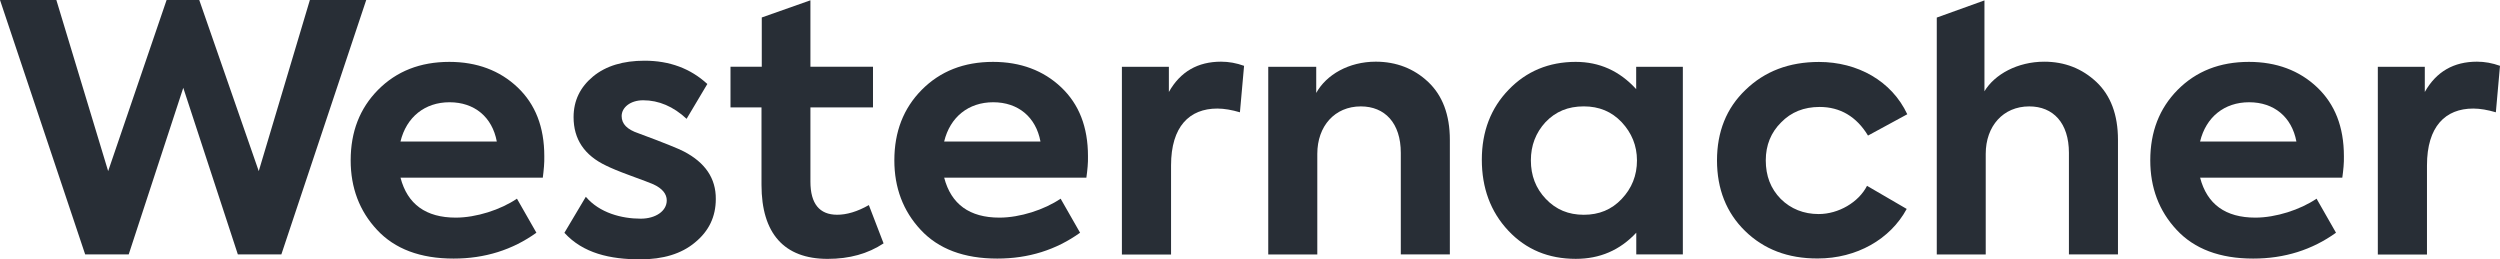
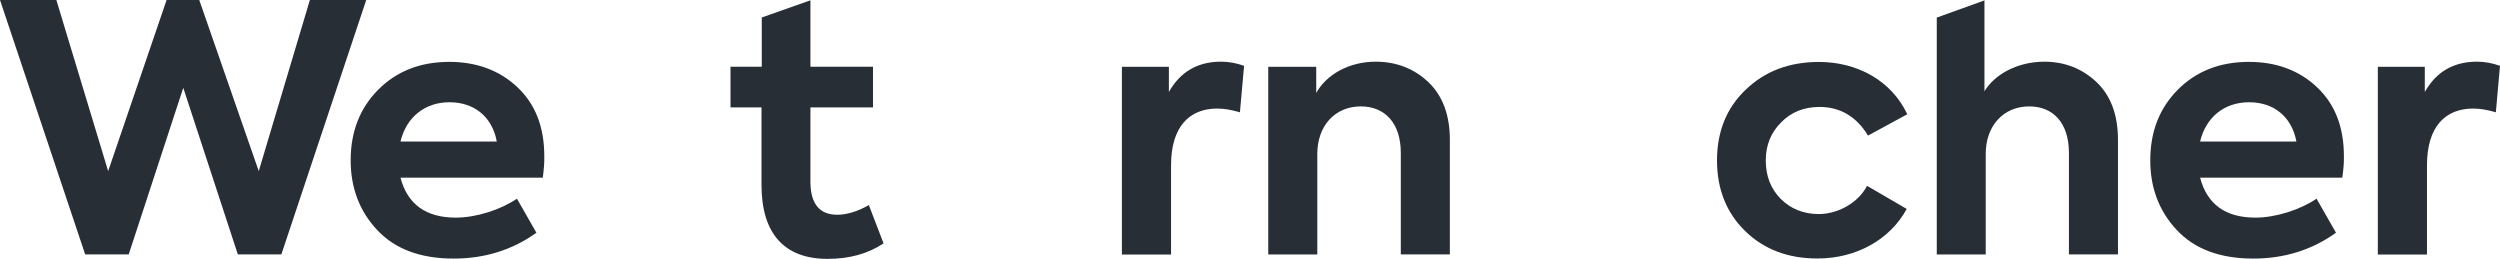
<svg xmlns="http://www.w3.org/2000/svg" version="1.1" id="Layer_1" x="0px" y="0px" viewBox="0 0 1000 103.74" style="enable-background:new 0 0 1000 103.74;" xml:space="preserve">
  <style type="text/css">
	.st0{fill:#282E36;}
</style>
  <g>
    <path class="st0" d="M34.07,101.77L0,0h22.54l20.72,68.45L66.64,0H79.7l23.8,68.45L123.95,0h22.54l-33.95,101.77H95.14L73.31,35.13   l-21.83,66.64H34.07z" />
    <path class="st0" d="M217.12,71.06h-56.92c2.76,10.62,10.15,15.99,22.11,15.99c8.21,0,17.96-3.16,24.47-7.58l7.78,13.62   c-9.59,6.87-20.61,10.34-33.12,10.34c-13.34,0-23.53-3.87-30.59-11.45c-7.11-7.58-10.58-16.94-10.58-27.83   c0-11.45,3.63-20.8,10.97-28.23c7.38-7.42,16.82-11.17,28.5-11.17c10.97,0,20.17,3.43,27.28,10.18s10.7,15.83,10.7,27.55   C217.79,65.13,217.51,68.02,217.12,71.06z M160.19,56.61h38.53c-1.82-9.79-8.92-15.71-18.91-15.71   C169.94,40.9,162.56,46.82,160.19,56.61z" />
    <path class="st0" d="M353.43,97.35c-6.28,4.14-13.62,6.2-22.38,6.2c-17.41,0-26.45-10.18-26.45-29.61V42.95h-12.4V26.69h12.51V6.99   l19.46-6.87v26.57h25.03v16.26h-25.03v29.73c0,8.8,3.63,13.22,10.7,13.22c3.75,0,8.05-1.22,12.67-3.87L353.43,97.35z" />
-     <path class="st0" d="M434.55,71.06h-56.88c2.76,10.62,10.15,15.99,22.11,15.99c8.21,0,17.96-3.16,24.47-7.58l7.78,13.62   c-9.59,6.87-20.61,10.34-33.12,10.34c-13.34,0-23.53-3.87-30.59-11.45c-7.11-7.58-10.58-16.94-10.58-27.83   c0-11.45,3.63-20.8,10.97-28.23c7.38-7.42,16.82-11.17,28.5-11.17c10.97,0,20.17,3.43,27.28,10.18s10.7,15.83,10.7,27.55   C435.26,65.13,434.98,68.02,434.55,71.06z M377.66,56.61h38.53c-1.82-9.79-8.92-15.71-18.91-15.71   C387.38,40.9,380.03,46.82,377.66,56.61z" />
    <path class="st0" d="M448.76,101.77V26.72h18.79v10.07c4.58-8.13,11.57-12.12,20.88-12.12c3.08,0,6.12,0.55,9.2,1.66l-1.66,18.59   c-3.2-0.95-6.28-1.5-9.04-1.5c-11.13,0-18.51,7.15-18.51,22.74v35.65h-19.66V101.77z" />
    <path class="st0" d="M507.3,101.77V26.72h19.19v10.46c4.03-7.3,13.07-12.51,23.8-12.51c8.21,0,15.32,2.76,21,8.13   c5.68,5.37,8.65,13.07,8.65,23.13v45.83h-19.62V61.15c0-11.96-6.4-18.59-15.99-18.59c-10.42,0-17.41,7.86-17.41,18.99v40.23H507.3z   " />
-     <path class="st0" d="M654.51,26.72h18.63v75.04h-18.63v-8.68c-6.55,7.03-14.61,10.46-24.2,10.46c-10.86,0-19.9-3.71-27-11.29   c-7.11-7.58-10.58-17.09-10.58-28.38s3.63-20.65,10.7-27.95c7.11-7.42,16.15-11.17,26.84-11.17c9.47,0,17.53,3.59,24.2,10.9v-8.92   H654.51z M648.67,48.87c-4.03-4.26-9.04-6.32-15.16-6.32c-6.28,0-11.25,2.05-15.32,6.32c-3.91,4.26-5.84,9.36-5.84,15.28   c0,6.04,1.93,11.17,6,15.44c4.07,4.26,9.04,6.32,15.16,6.32c6.12,0,11.13-2.05,15.16-6.32c4.03-4.26,6.12-9.36,6.12-15.44   C654.78,58.27,652.69,53.17,648.67,48.87z" />
    <path class="st0" d="M698.05,92.41c-7.5-7.3-11.25-16.82-11.25-28.23c0-11.45,3.75-20.92,11.41-28.23   c7.66-7.42,17.41-11.17,29.37-11.17c15.44,0,29.09,7.58,35.33,20.92l-15.71,8.53c-4.58-7.58-11.13-11.45-19.34-11.45   c-6.28,0-11.41,2.05-15.43,6.2c-4.03,3.99-6.12,9.08-6.12,15.16c0,6.2,1.93,11.29,6,15.44c4.03,3.99,9.2,6.04,15.16,6.04   c7.93,0,15.99-4.7,19.34-11.29l15.87,9.24c-6.55,12.12-20.01,19.82-35.61,19.82C715.18,103.43,705.55,99.72,698.05,92.41z" />
    <path class="st0" d="M774.71,101.77V7.03l19.07-6.87v36.36c4.03-6.75,13.22-11.84,23.92-11.84c8.21,0,15.16,2.76,20.88,8.13   c5.68,5.37,8.61,13.07,8.61,23.13v45.83h-19.62V61.15c0-11.96-6.28-18.59-15.87-18.59c-10.42,0-17.41,7.86-17.41,18.99v40.23   H774.71z" />
    <path class="st0" d="M936.92,71.06h-56.88c2.76,10.62,10.15,15.99,22.11,15.99c8.21,0,17.96-3.16,24.47-7.58l7.78,13.62   c-9.59,6.87-20.61,10.34-33.12,10.34c-13.34,0-23.53-3.87-30.59-11.45c-7.11-7.58-10.58-16.94-10.58-27.83   c0-11.45,3.63-20.8,10.97-28.23c7.38-7.42,16.82-11.17,28.5-11.17c10.97,0,20.17,3.43,27.28,10.18s10.7,15.83,10.7,27.55   C937.63,65.13,937.35,68.02,936.92,71.06z M880.03,56.61h38.53c-1.82-9.79-8.92-15.71-18.91-15.71   C889.74,40.9,882.4,46.82,880.03,56.61z" />
    <path class="st0" d="M951.13,101.77V26.72h18.79v10.07c4.58-8.13,11.57-12.12,20.88-12.12c3.08,0,6.12,0.55,9.2,1.66l-1.66,18.59   c-3.2-0.95-6.28-1.5-9.04-1.5c-11.13,0-18.51,7.15-18.51,22.74v35.65h-19.66V101.77z" />
-     <path class="st0" d="M273.57,60.6c-2.09-1.11-8.21-3.59-18.24-7.3c-4.46-1.5-6.67-3.71-6.67-6.87c0-3.43,3.47-6.32,8.61-6.32   c6.24,0,12.08,2.49,17.37,7.42l8.29-13.93c-6.71-6.2-15.12-9.32-25.11-9.32c-8.49,0-15.44,2.05-20.61,6.32   c-5.13,4.26-7.78,9.63-7.78,16.26c0,8.8,4.3,15.28,13.07,19.42c1.66,0.83,4.86,2.21,9.75,3.99c4.86,1.78,7.78,2.88,9.04,3.43   c3.63,1.66,5.41,3.87,5.41,6.47c0,4.26-4.46,7.3-10.42,7.3c-7.66,0-16.5-2.33-21.95-8.76l-8.57,14.41   c7.46,8.17,18.2,10.62,30.4,10.62c9.04,0,16.42-2.21,21.83-6.75c5.57-4.54,8.33-10.34,8.33-17.37   C286.4,71.33,282.05,65.02,273.57,60.6z" />
  </g>
</svg>